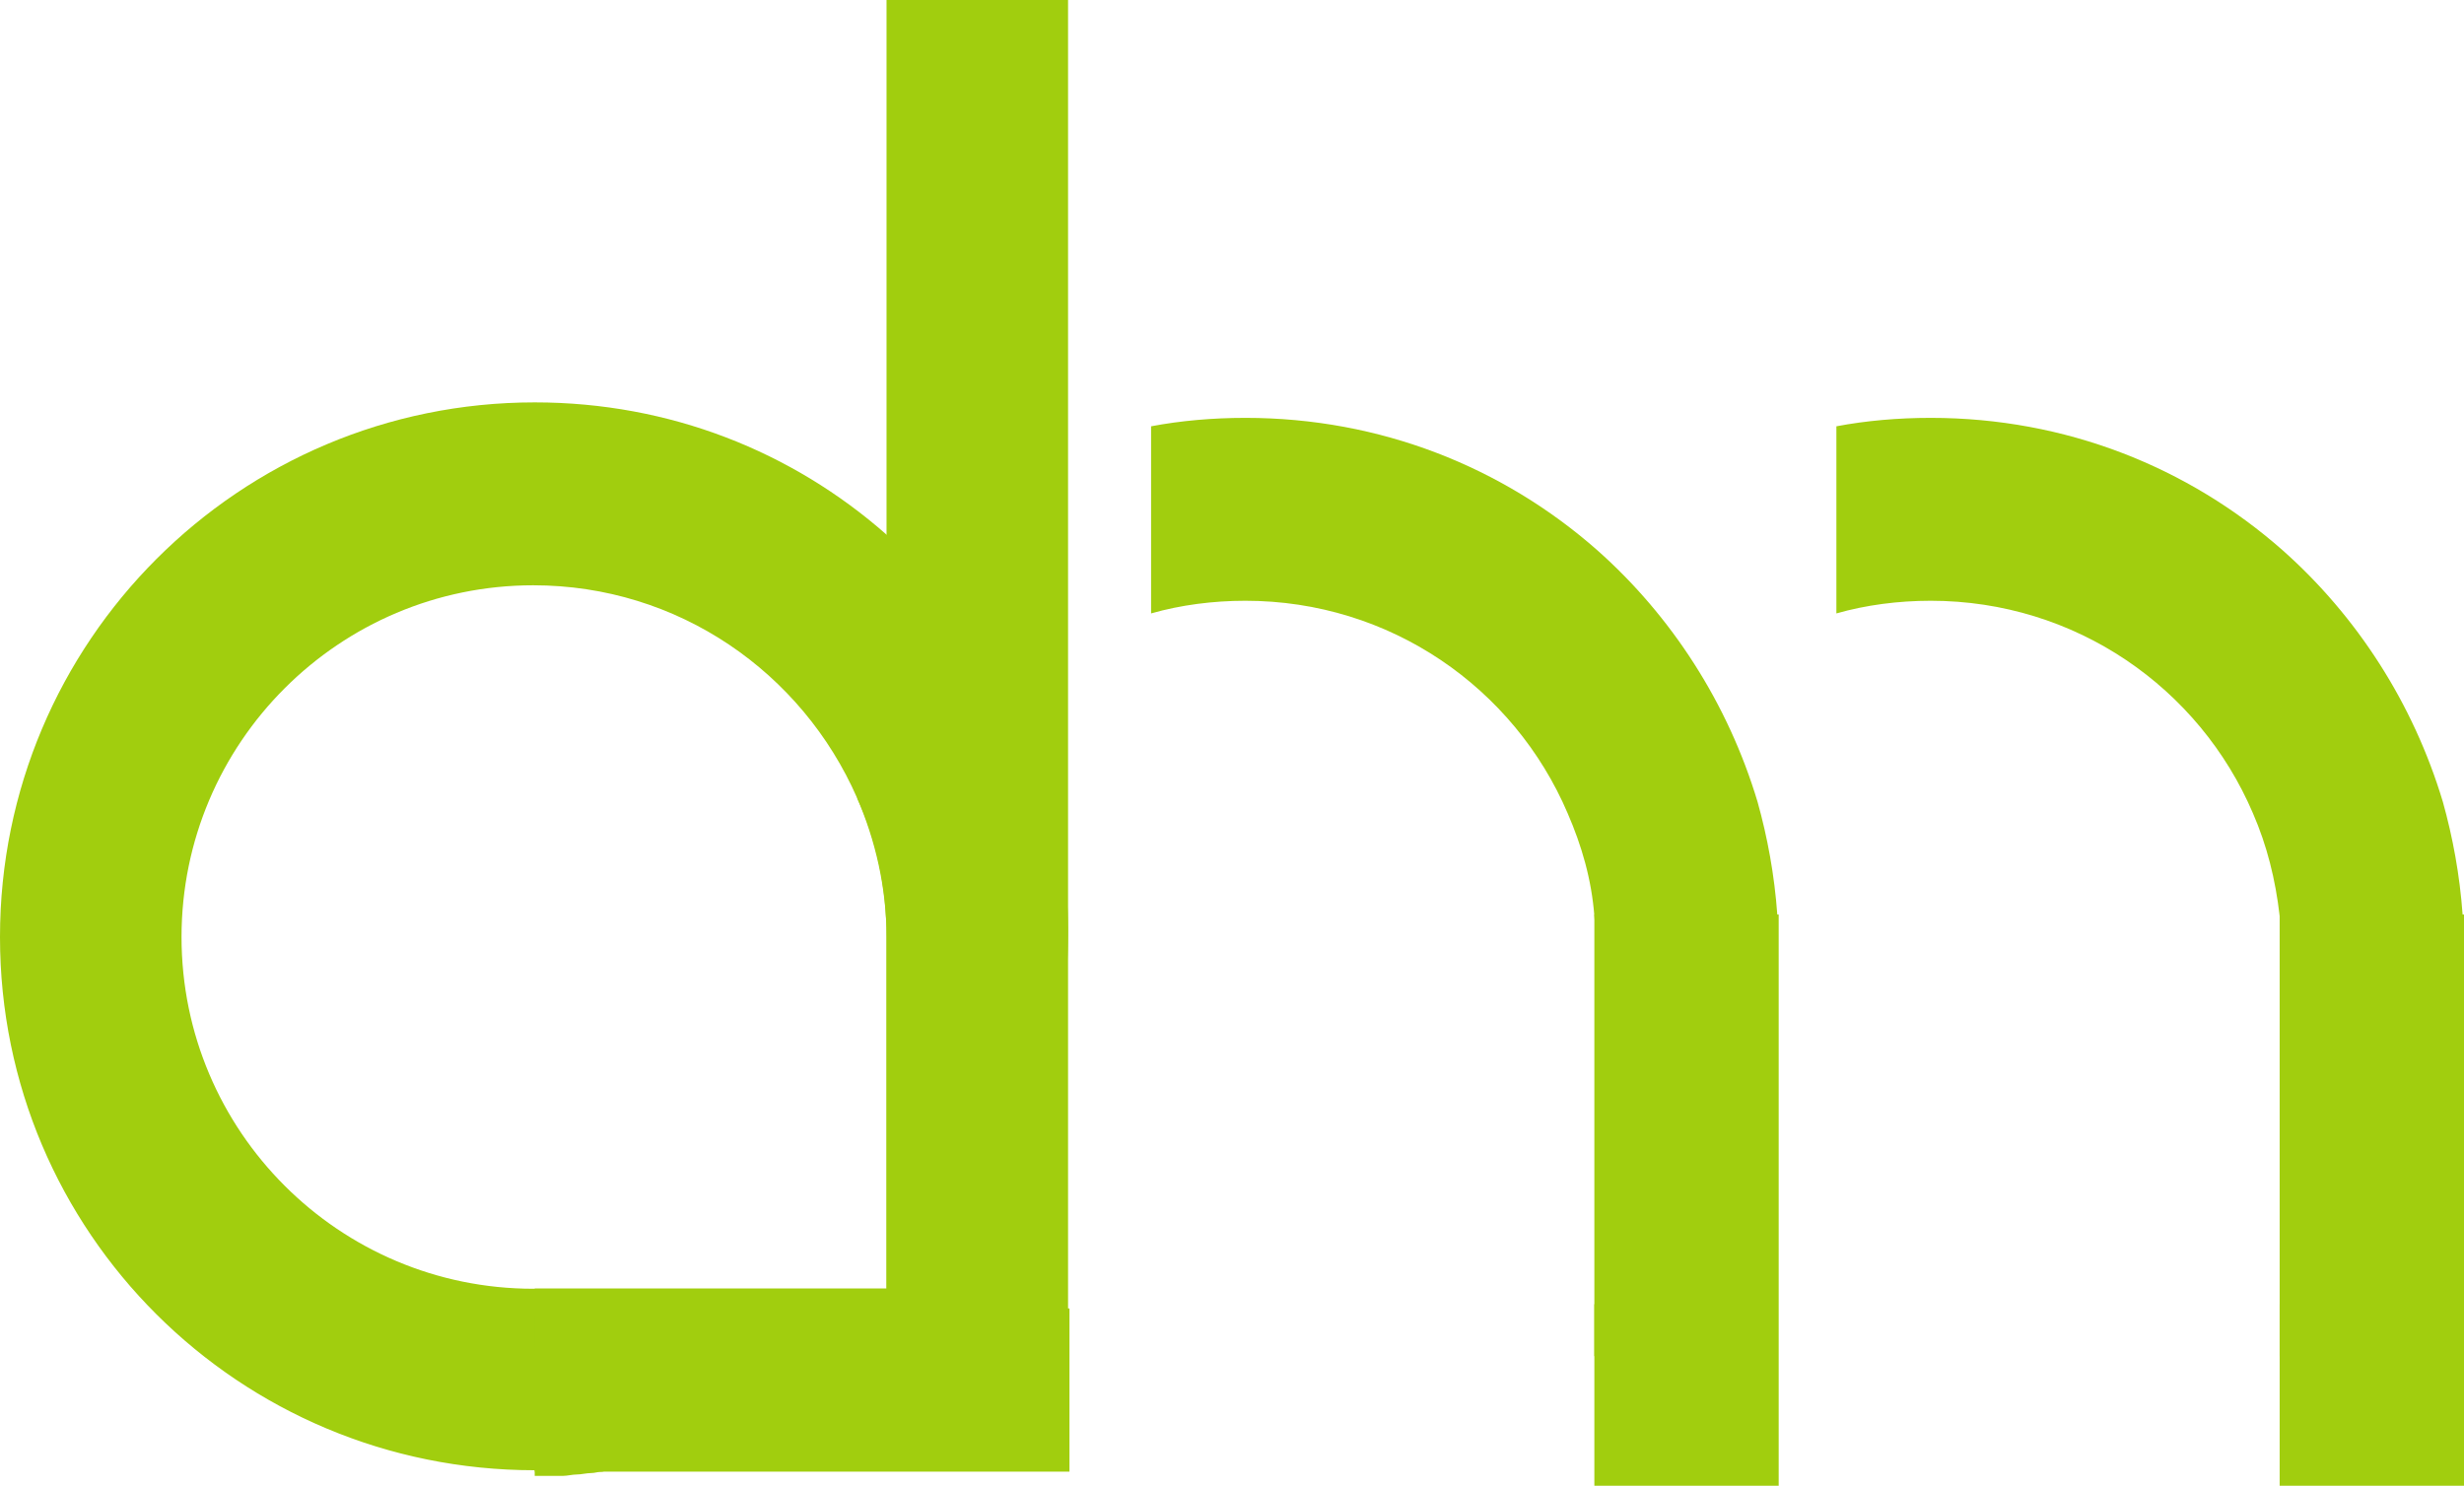
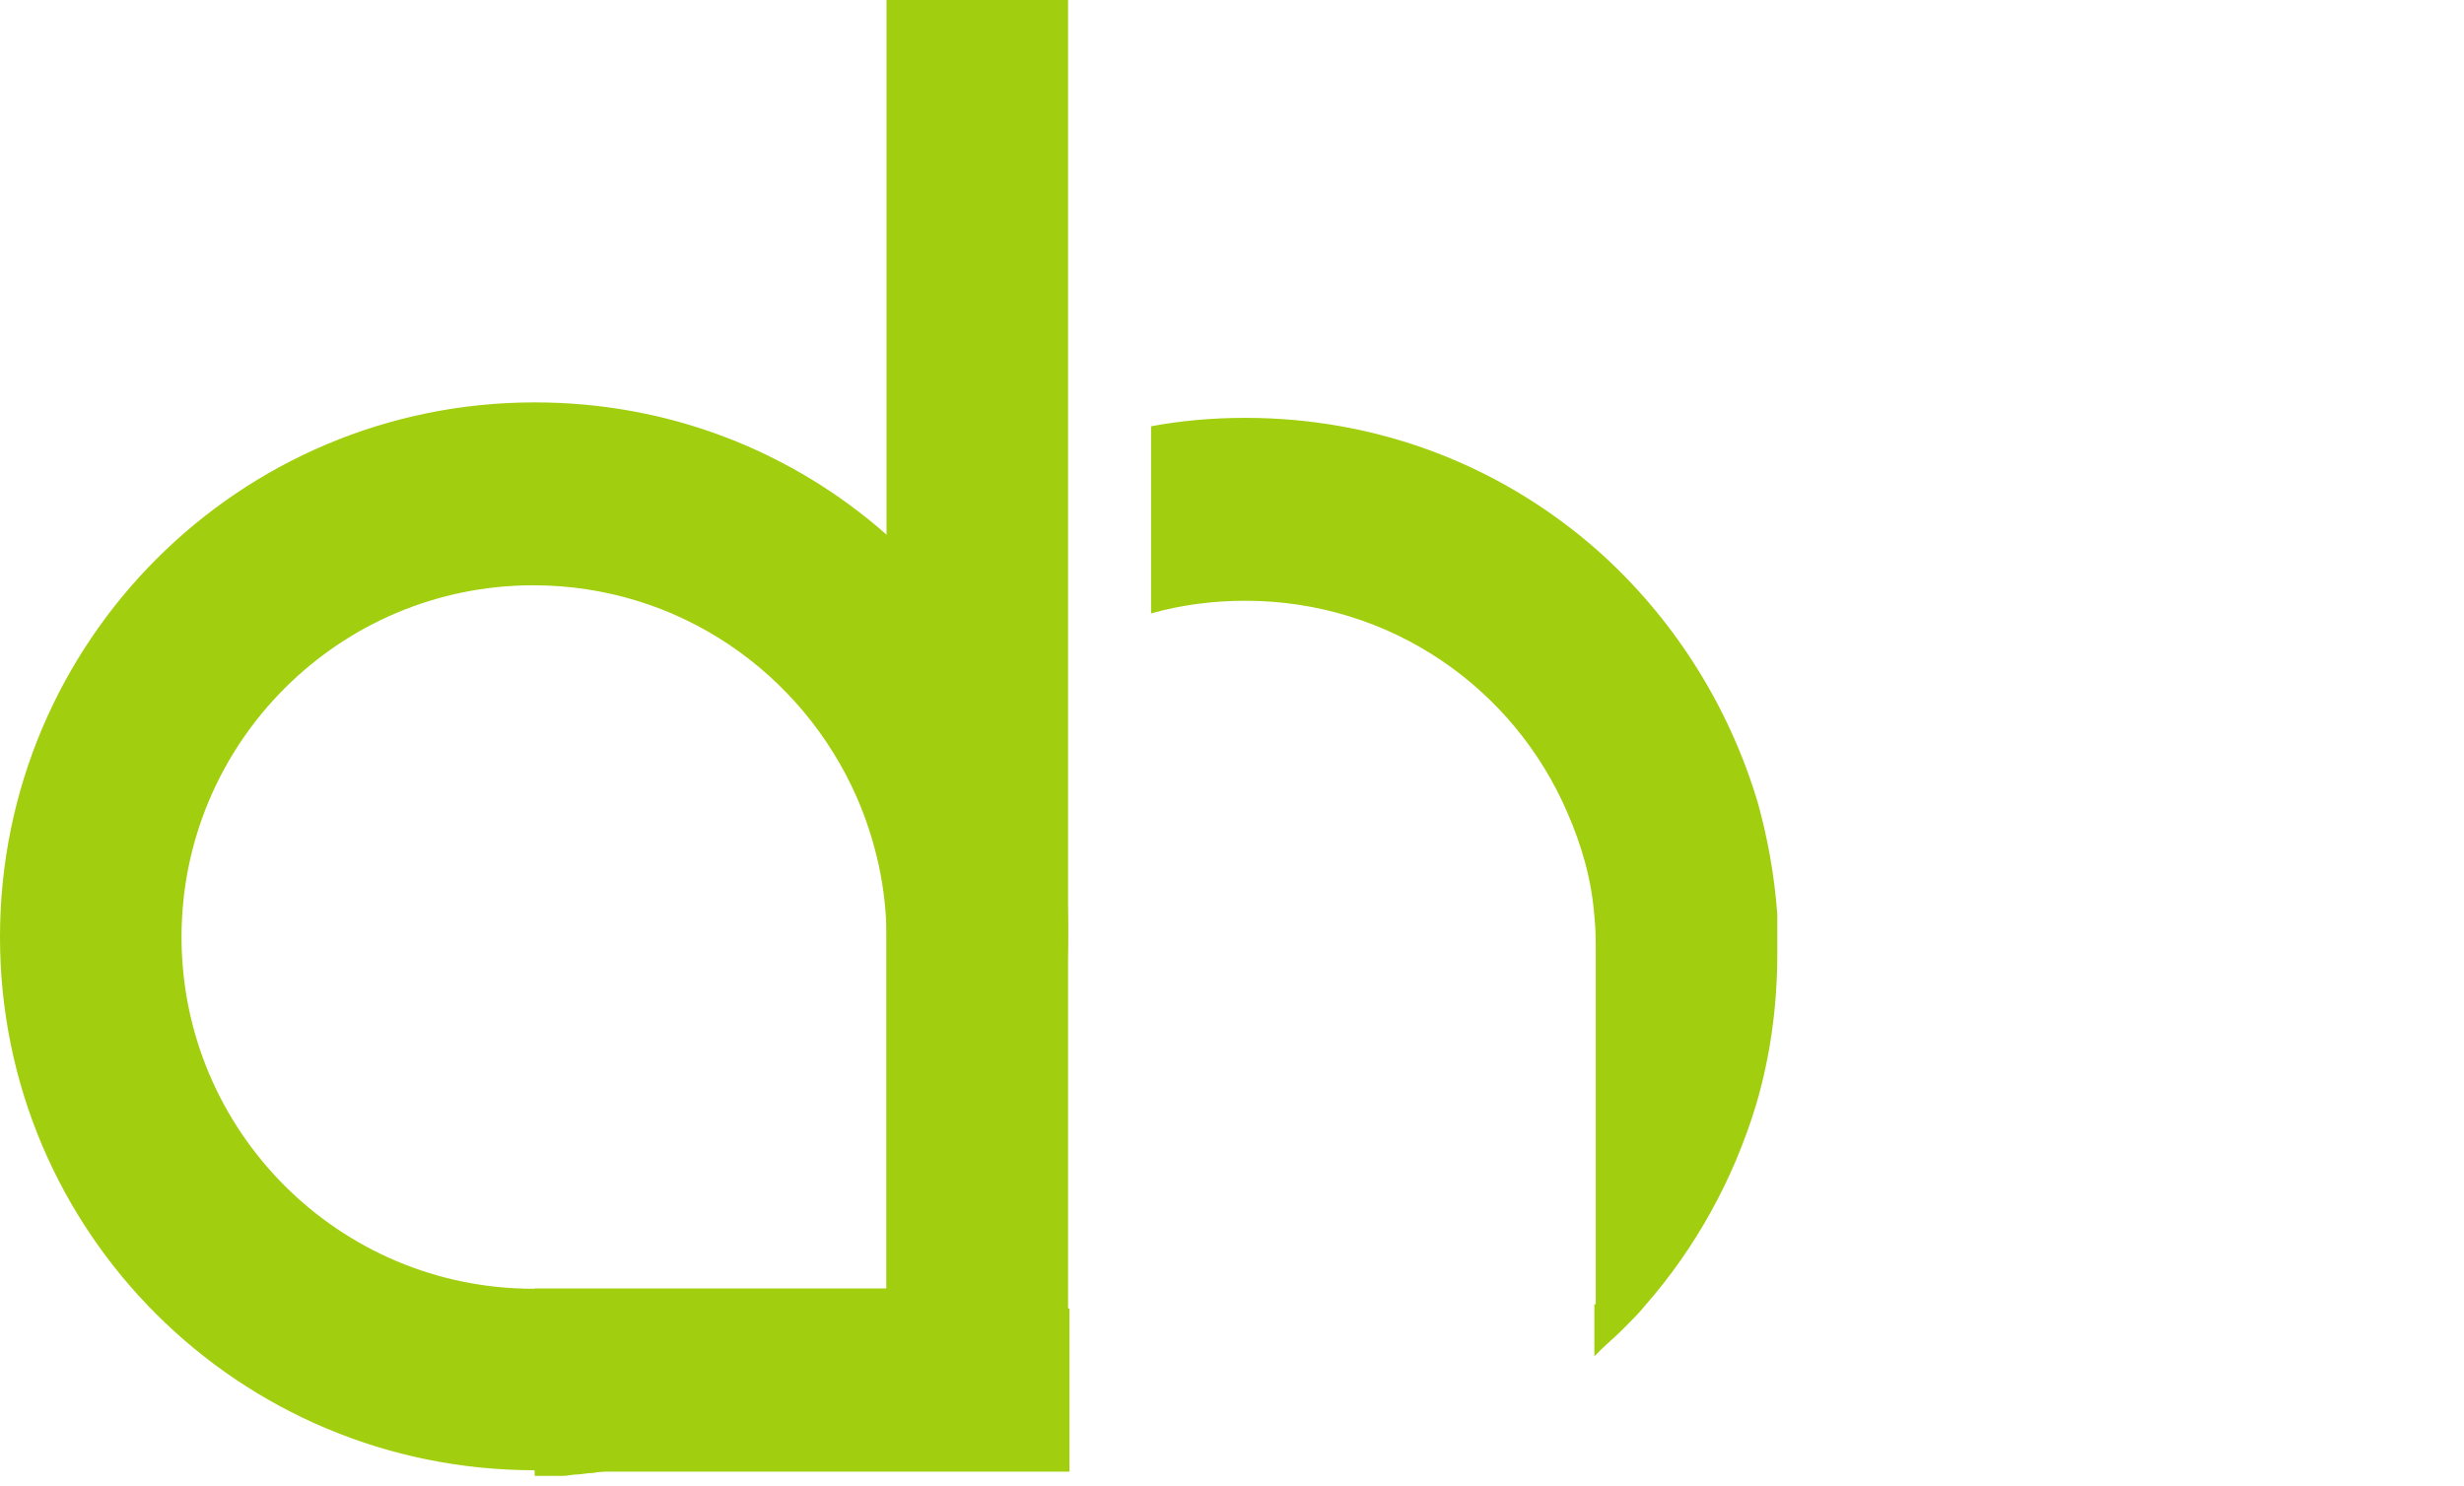
<svg xmlns="http://www.w3.org/2000/svg" version="1.1" id="Layer_2_00000175321873614364422690000011980874297946150567_" x="0px" y="0px" viewBox="0 0 175.1 105.6" style="enable-background:new 0 0 175.1 105.6;" xml:space="preserve">
  <style type="text/css">
	.st0{fill:#A1CE0E;}
</style>
  <g id="Layer_2-2_00000157276848921632703120000004216743513711194040_">
    <g id="Layer_2-2">
      <g id="Layer_1-2">
        <path class="st0" d="M74.4,55.9c-2.1-7-6.1-13.2-11.4-17.9c-6.7-5.9-15.4-9.4-25-9.4C17,28.6,0,45.6,0,66.6s17,37.9,38,37.9     c0.3,0,0.6,0,0.9,0c0.4,0,0.7,0,1.1,0c0.3,0,0.7,0,1-0.1s0.7-0.1,1-0.1c0.3,0,0.5-0.1,0.8-0.1l0.4-0.1c0.3,0,0.6-0.1,0.9-0.1     s0.6-0.1,0.9-0.2c0.2-0.1,0.5-0.1,0.7-0.2c0.2-0.1,0.5-0.1,0.7-0.2c0.2-0.1,0.4-0.1,0.7-0.2c0.1,0,0.1,0,0.2-0.1     c0.2-0.1,0.4-0.1,0.6-0.2c0.1,0,0.1,0,0,0c-0.2,0.1,0,0,0.1,0c0.2,0,0.3-0.1,0.5-0.1c0.4-0.1,0.7-0.2,1.1-0.3     c0.2-0.1,0.3-0.1,0.5-0.2c2.8-0.9,5.4-2.2,7.8-3.7c0.3-0.2,0.7-0.4,1-0.7c0.1-0.1,0.3-0.2,0.4-0.3c0.3-0.2,0.5-0.4,0.8-0.6     c0.3-0.2,0.6-0.4,0.9-0.7c0.4-0.3,0.9-0.7,1.3-1c0.2-0.2,0.5-0.4,0.7-0.6c0,0,0,0,0,0c0.1-0.1,0.2-0.2,0.3-0.3     c0.5-0.5,1-0.9,1.5-1.4c0.2-0.2,0.3-0.3,0.4-0.4c0.4-0.4,0.9-0.9,1.3-1.4c3.6-4.1,6.3-9,7.9-14.3c1-3.4,1.5-7,1.5-10.7     S75.3,59.3,74.4,55.9L74.4,55.9L74.4,55.9z M37.9,91.6c-13.8,0-25-11.2-25-25s11.2-25,25-25c10.3,0,19.1,6.2,23,15.1     c1.3,3,2.1,6.4,2.1,9.9v25H37.9L37.9,91.6z" />
        <path class="st0" d="M126.3,65c-0.2-2.8-0.7-5.5-1.4-8c-2.1-7-6.1-13.2-11.4-17.9c-6.7-5.9-15.4-9.4-25-9.4     c-2.3,0-4.6,0.2-6.7,0.6v13.3c2.1-0.6,4.4-0.9,6.7-0.9c10.3,0,19.1,6.2,22.9,15.1c1,2.3,1.7,4.7,1.9,7.3v0     c0.1,0.9,0.1,1.7,0.1,2.6v25h-0.1v3.7c0,0,0.1-0.1,0.1-0.1l0,0c0.1-0.1,0.2-0.2,0.3-0.3c0.5-0.5,1-0.9,1.5-1.4     c0.2-0.2,0.3-0.3,0.4-0.4c0.4-0.4,0.9-0.9,1.3-1.4c3.6-4.1,6.3-9,7.9-14.3c1-3.4,1.5-7,1.5-10.7C126.3,66.8,126.3,65.9,126.3,65     L126.3,65L126.3,65z" />
        <path class="st0" d="M66.5,91.6c-0.4,0.5-0.8,0.9-1.3,1.4c-0.1,0.2-0.3,0.3-0.4,0.4c-0.5,0.5-1,1-1.5,1.4     c-0.1,0.1-0.2,0.2-0.3,0.3c0,0,0,0,0,0c-0.2,0.2-0.5,0.4-0.7,0.6c-0.4,0.4-0.8,0.7-1.3,1c-0.3,0.2-0.6,0.4-0.9,0.7     c-0.3,0.2-0.5,0.4-0.8,0.6c-0.1,0.1-0.3,0.2-0.4,0.3c-0.3,0.2-0.7,0.4-1,0.7c-2.4,1.5-5.1,2.8-7.8,3.7c-0.2,0.1-0.3,0.1-0.5,0.2     c-0.4,0.1-0.7,0.2-1.1,0.3c-0.2,0.1-0.3,0.1-0.5,0.1c0,0,0,0-0.1,0s0,0,0,0c-0.2,0.1-0.4,0.1-0.6,0.2c0,0-0.1,0-0.2,0.1     c-0.2,0.1-0.4,0.1-0.7,0.2c-0.2,0.1-0.5,0.1-0.7,0.2c-0.2,0.1-0.5,0.1-0.7,0.2c-0.3,0.1-0.6,0.1-0.9,0.2s-0.6,0.1-0.9,0.1     l-0.4,0.1c-0.3,0-0.5,0.1-0.8,0.1c-0.3,0-0.7,0.1-1,0.1s-0.7,0.1-1,0.1c-0.4,0-0.7,0-1.1,0c-0.3,0-0.6,0-0.9,0V91.6L66.5,91.6     L66.5,91.6L66.5,91.6z" />
        <rect x="63" class="st0" width="12.9" height="104.5" />
        <rect x="38" y="93" class="st0" width="38" height="11.6" />
-         <path class="st0" d="M63,56.7v9.9c0-3.5-0.7-6.9-2.1-9.9C60.9,56.7,63,56.7,63,56.7z" />
        <rect x="38" y="91.6" class="st0" width="25" height="1.4" />
-         <rect x="113.3" y="65" class="st0" width="13.1" height="40.6" />
-         <path class="st0" d="M175,65c-0.2-2.8-0.7-5.5-1.4-8c-2.1-7-6.1-13.2-11.4-17.9c-6.7-5.9-15.4-9.4-25-9.4c-2.3,0-4.6,0.2-6.7,0.6     v13.3c2.1-0.6,4.4-0.9,6.7-0.9c10.3,0,19.1,6.2,22.9,15.1c1,2.3,1.6,4.7,1.9,7.3v0c0.1,0.9,0.1,1.7,0.1,2.6v25H162v3.7     c0,0,0.1-0.1,0.1-0.1l0,0c0.1-0.1,0.2-0.2,0.3-0.3c0.5-0.5,1-0.9,1.5-1.4c0.1-0.2,0.3-0.3,0.4-0.4c0.4-0.4,0.9-0.9,1.3-1.4     c3.6-4.1,6.3-9,7.9-14.3c1-3.4,1.5-7,1.5-10.7C175.1,66.8,175,65.9,175,65C175,65,175,65,175,65z" />
-         <rect x="162" y="65" class="st0" width="13.1" height="40.6" />
      </g>
    </g>
  </g>
</svg>